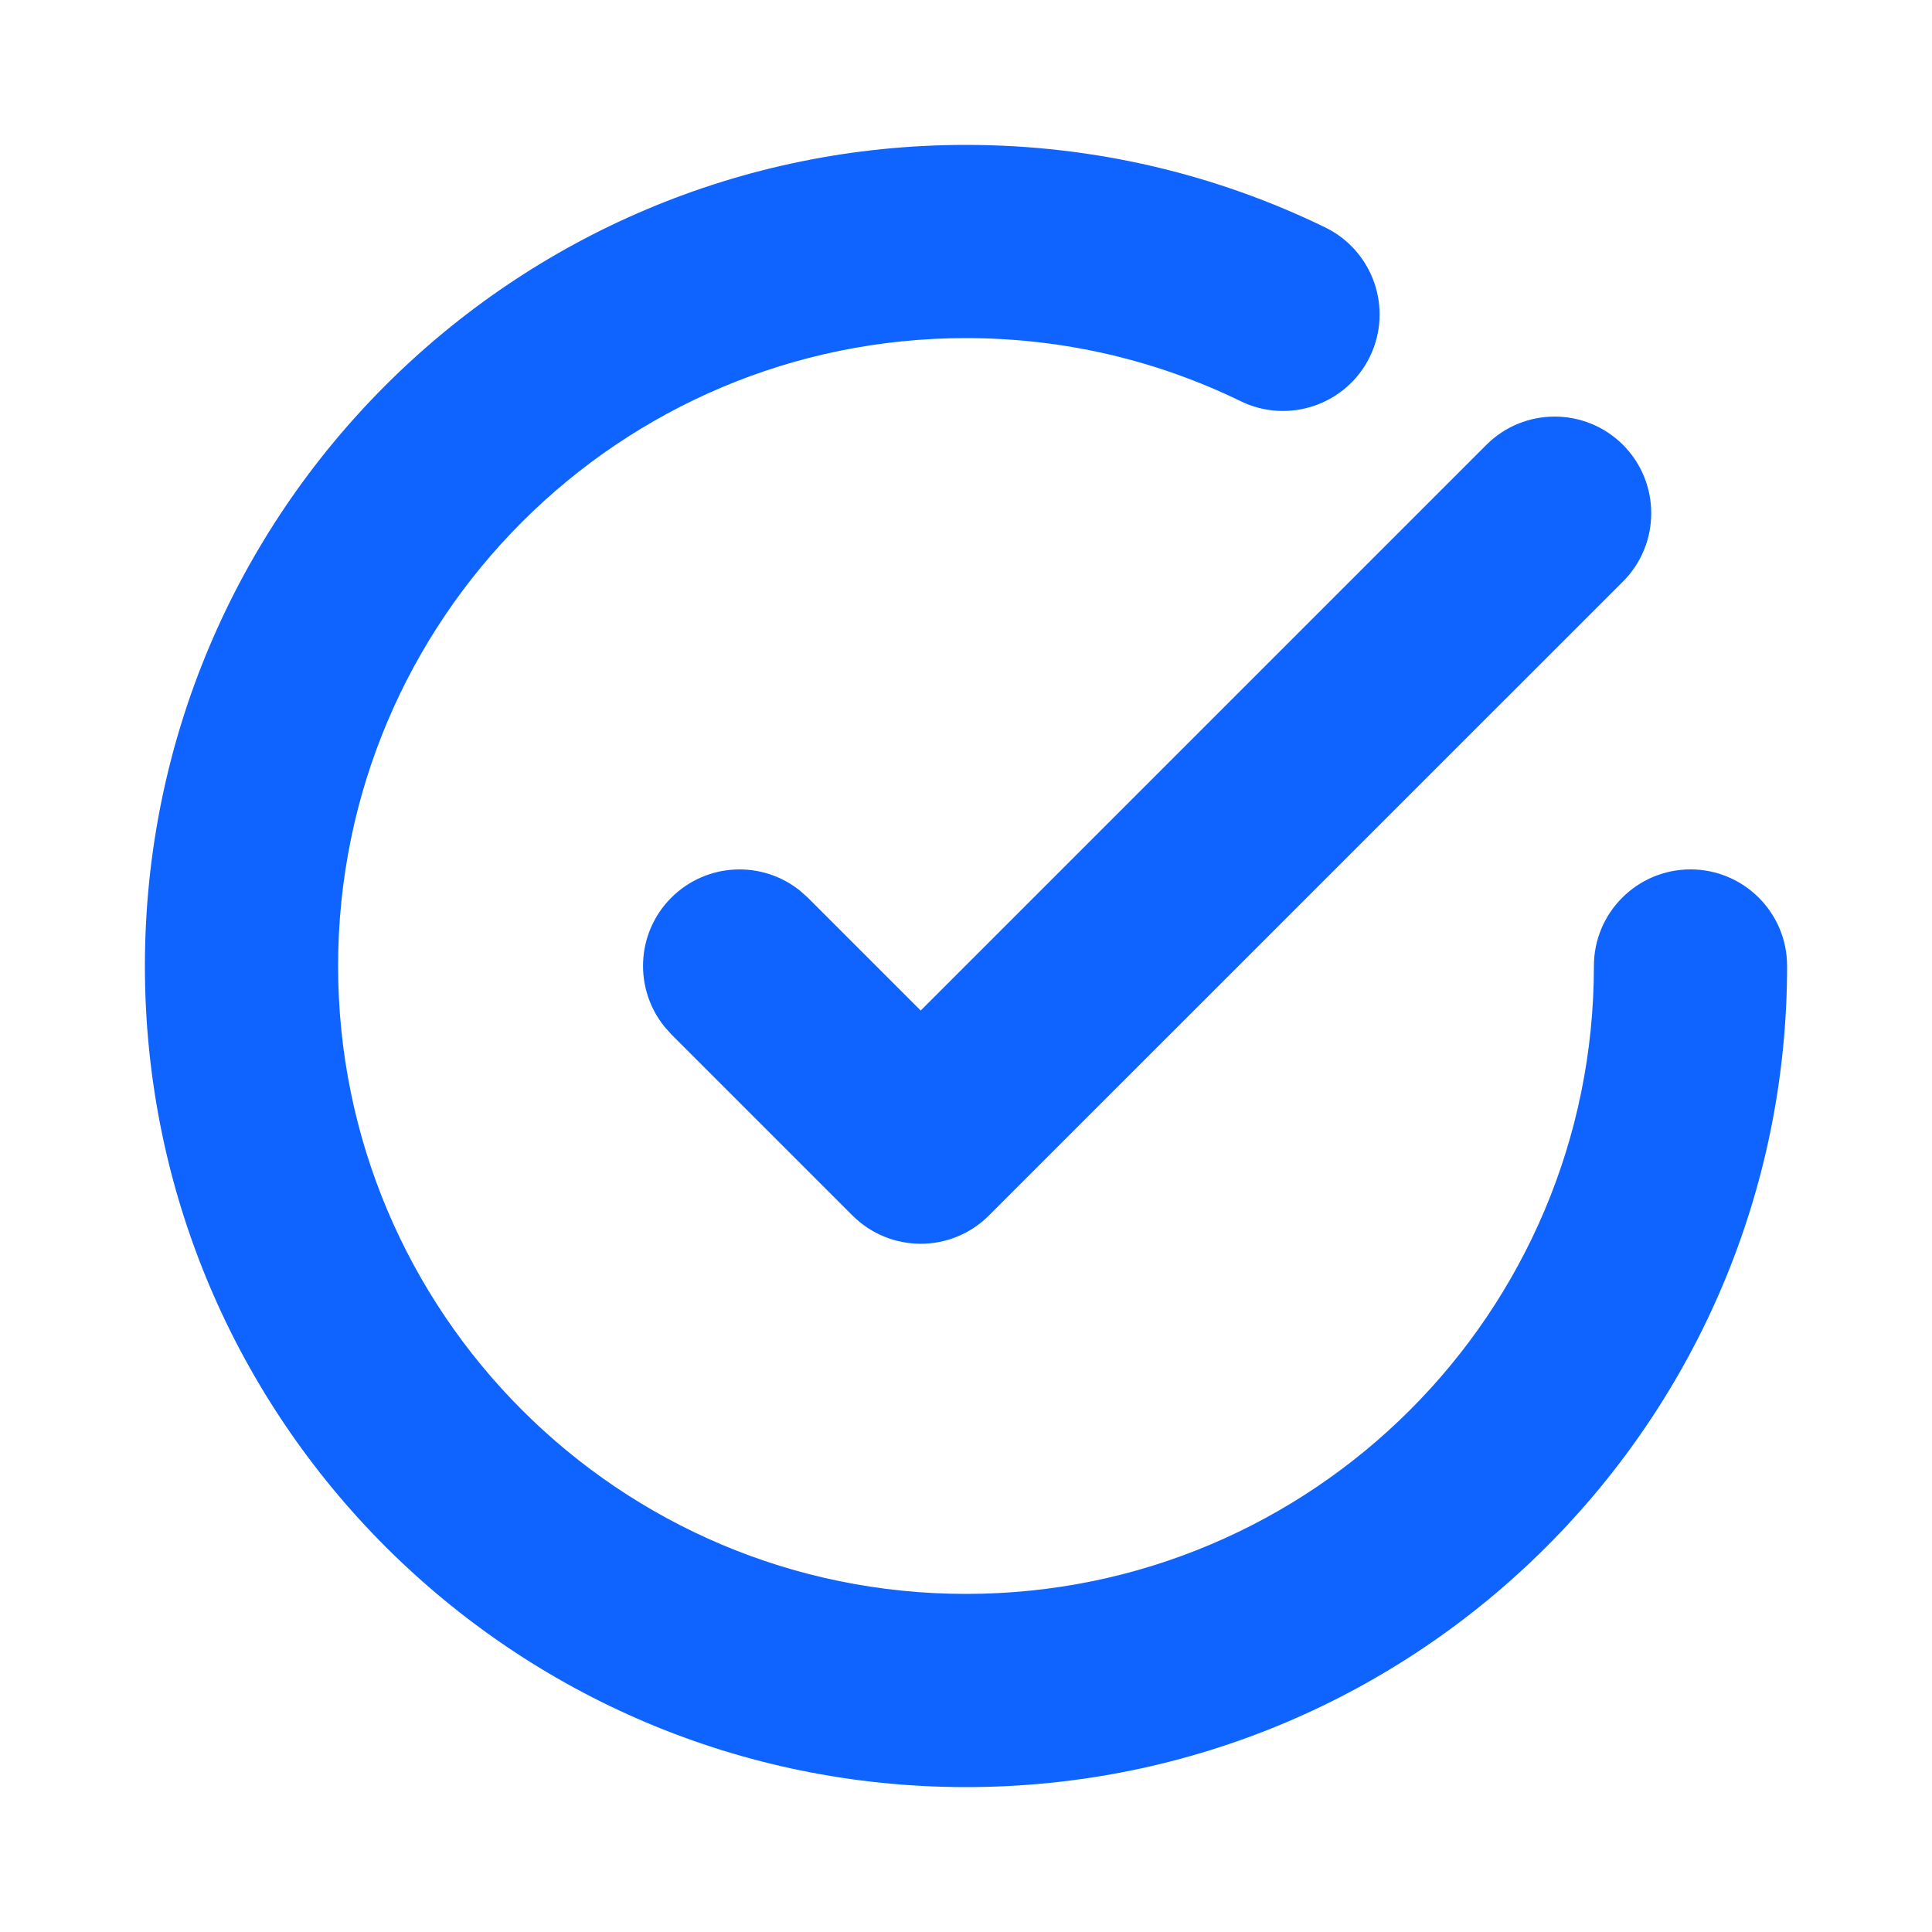
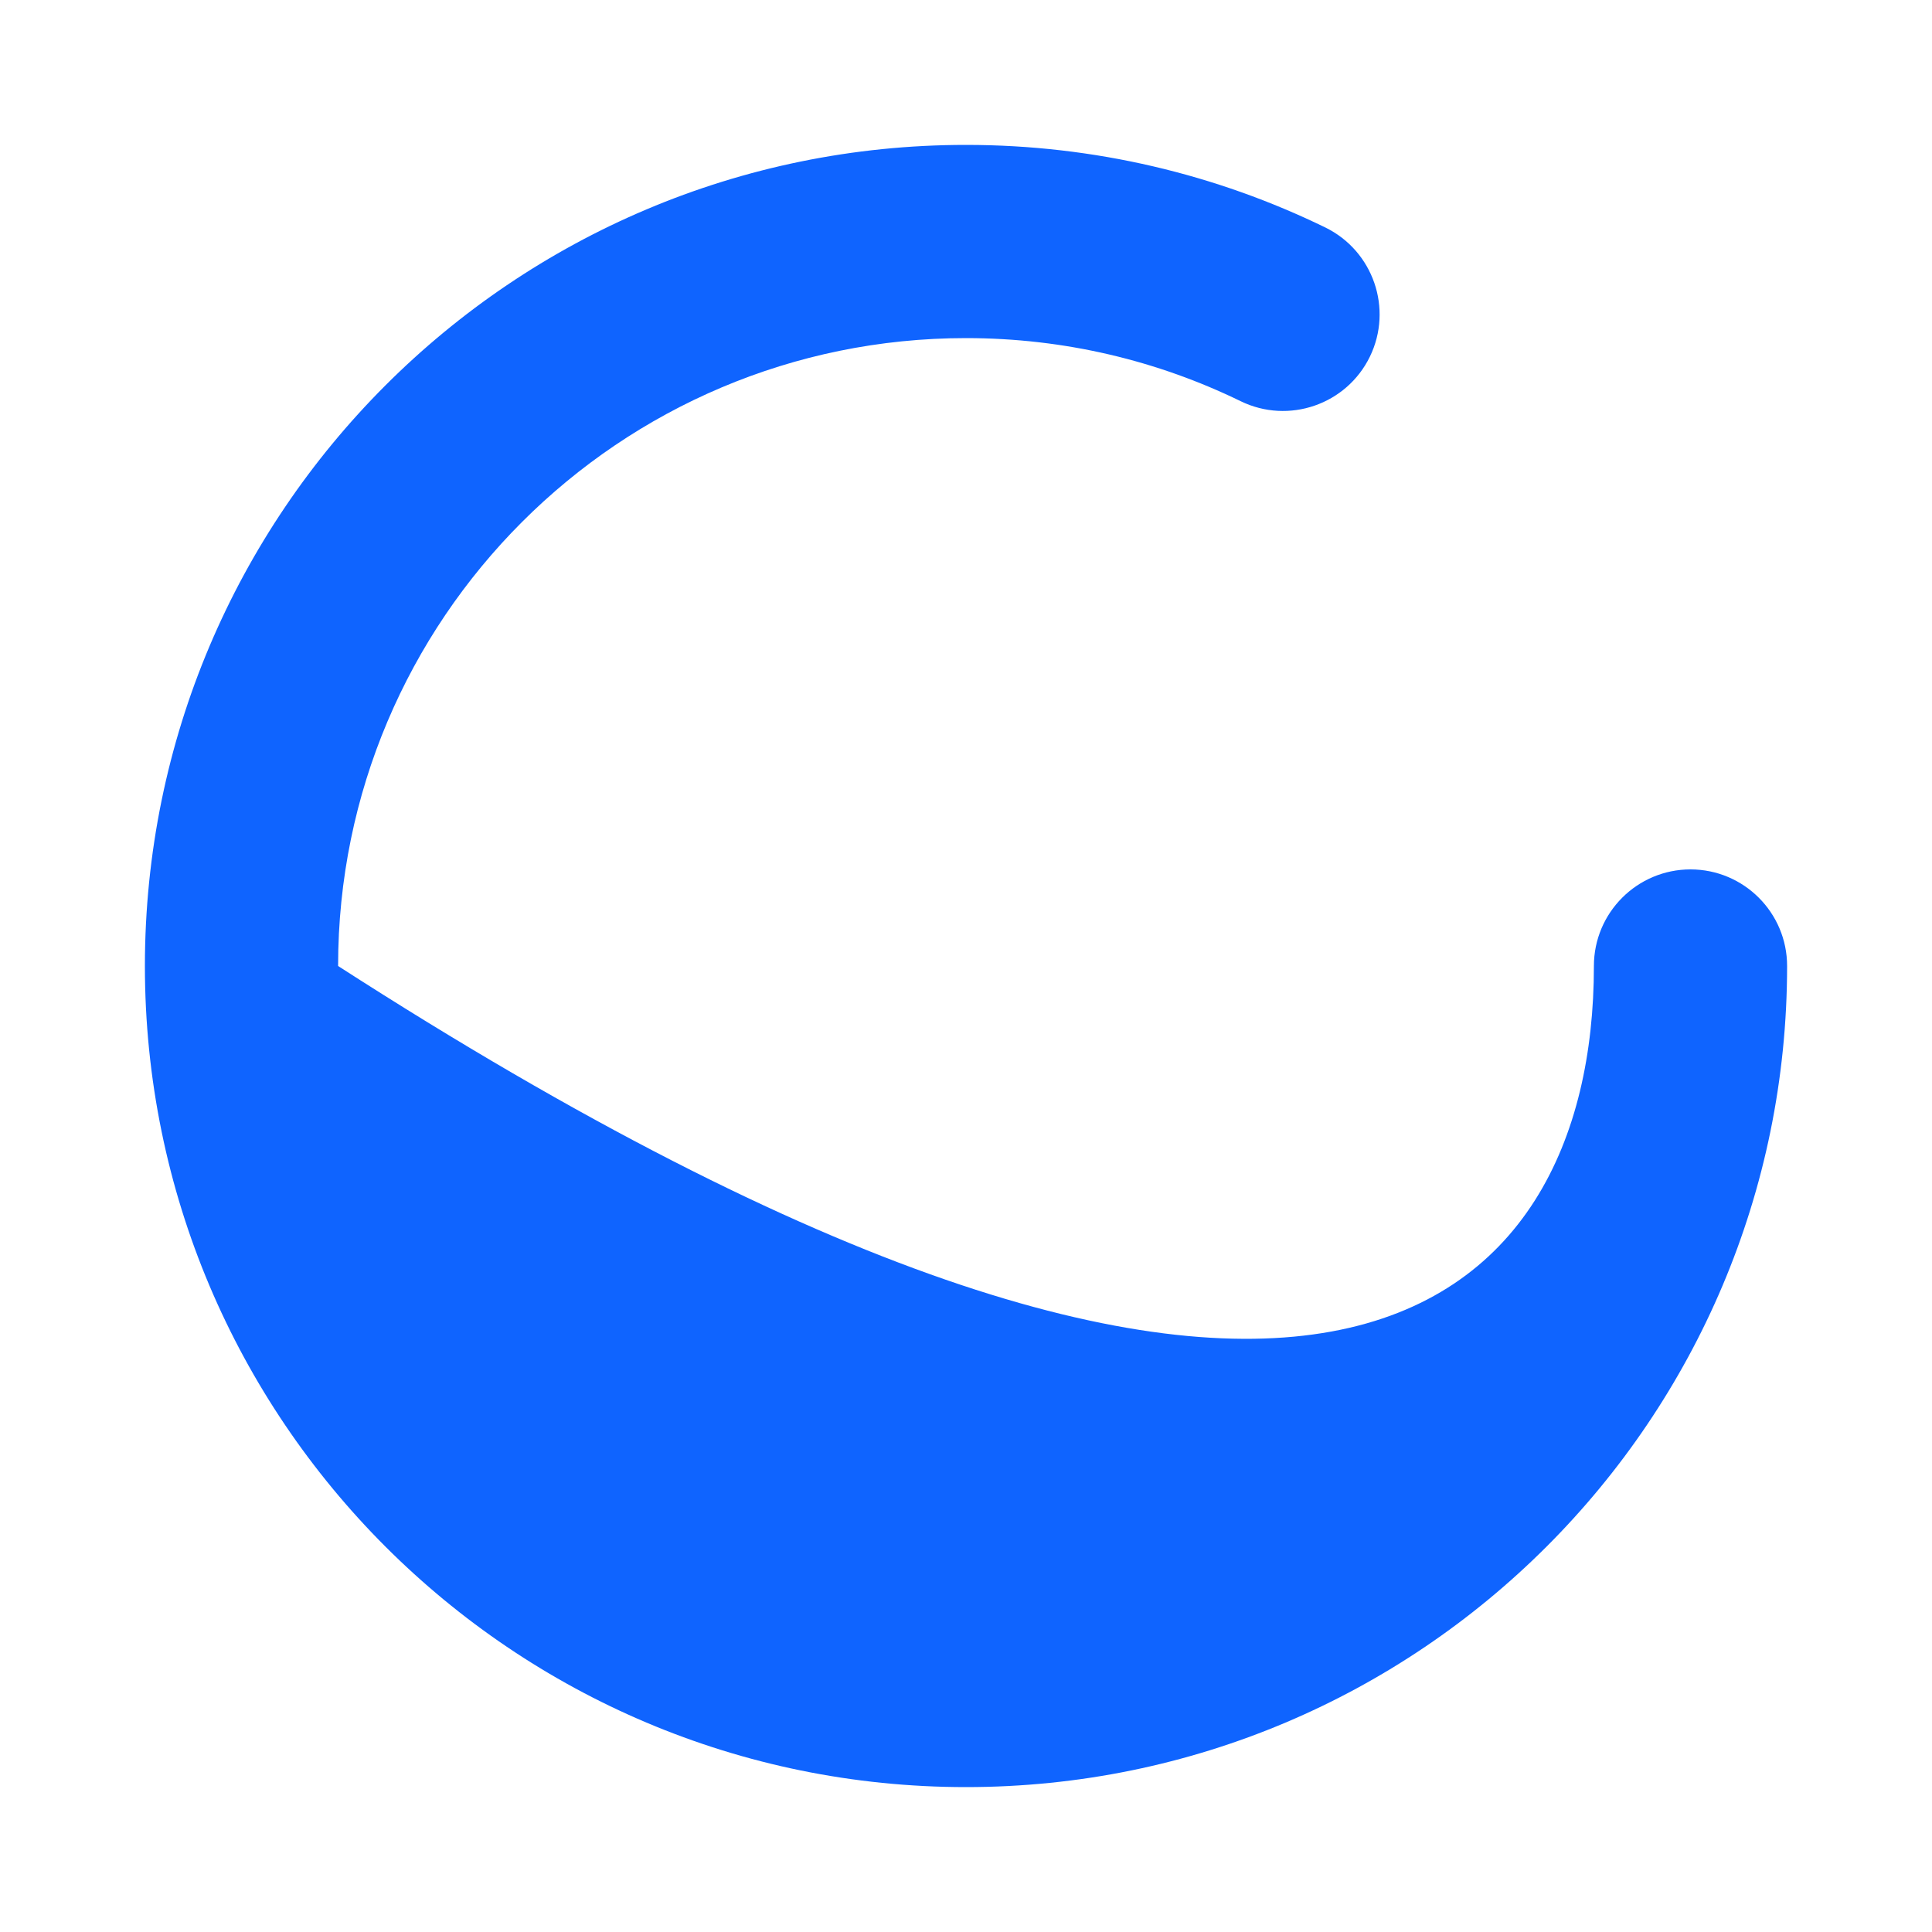
<svg xmlns="http://www.w3.org/2000/svg" width="20" height="20" viewBox="0 0 20 20" fill="none">
-   <path d="M10 1.5C11.332 1.5 12.595 1.807 13.72 2.355C14.216 2.598 14.422 3.196 14.181 3.692C13.939 4.189 13.339 4.395 12.843 4.153C11.985 3.735 11.022 3.5 10 3.5C6.41 3.5 3.5 6.41 3.5 10C3.5 13.59 6.41 16.5 10 16.5C13.59 16.5 16.5 13.59 16.5 10C16.5 9.448 16.948 9 17.5 9C18.052 9 18.5 9.448 18.5 10C18.5 14.694 14.694 18.5 10 18.5C5.306 18.5 1.5 14.694 1.5 10C1.5 5.306 5.306 1.5 10 1.5Z" fill="#0F64FF" />
-   <path d="M15.387 4.605C15.777 4.215 16.41 4.215 16.801 4.605C17.191 4.996 17.191 5.629 16.801 6.02L10.238 12.582C9.848 12.973 9.215 12.973 8.824 12.582L6.949 10.707L6.881 10.631C6.561 10.238 6.583 9.659 6.949 9.293C7.315 8.927 7.894 8.904 8.287 9.225L8.363 9.293L9.531 10.461L15.387 4.605Z" fill="#0F64FF" />
+   <path d="M10 1.5C11.332 1.5 12.595 1.807 13.72 2.355C14.216 2.598 14.422 3.196 14.181 3.692C13.939 4.189 13.339 4.395 12.843 4.153C11.985 3.735 11.022 3.5 10 3.5C6.41 3.5 3.5 6.41 3.5 10C13.59 16.5 16.5 13.59 16.5 10C16.5 9.448 16.948 9 17.5 9C18.052 9 18.5 9.448 18.5 10C18.5 14.694 14.694 18.5 10 18.5C5.306 18.5 1.5 14.694 1.5 10C1.5 5.306 5.306 1.5 10 1.5Z" fill="#0F64FF" />
</svg>